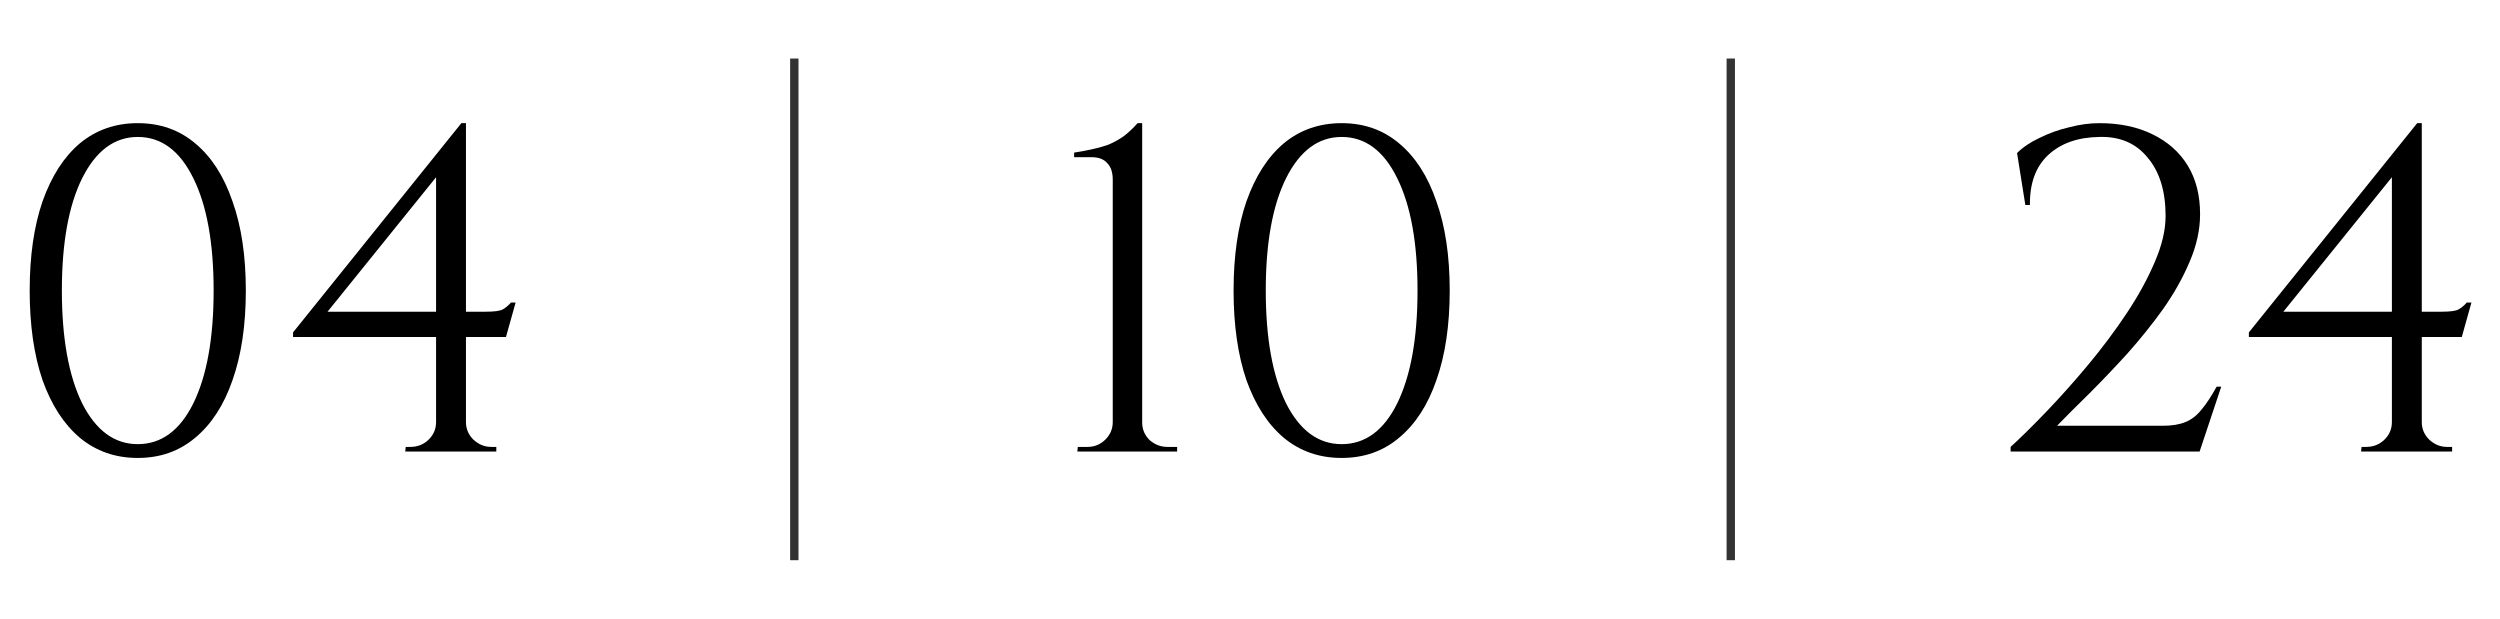
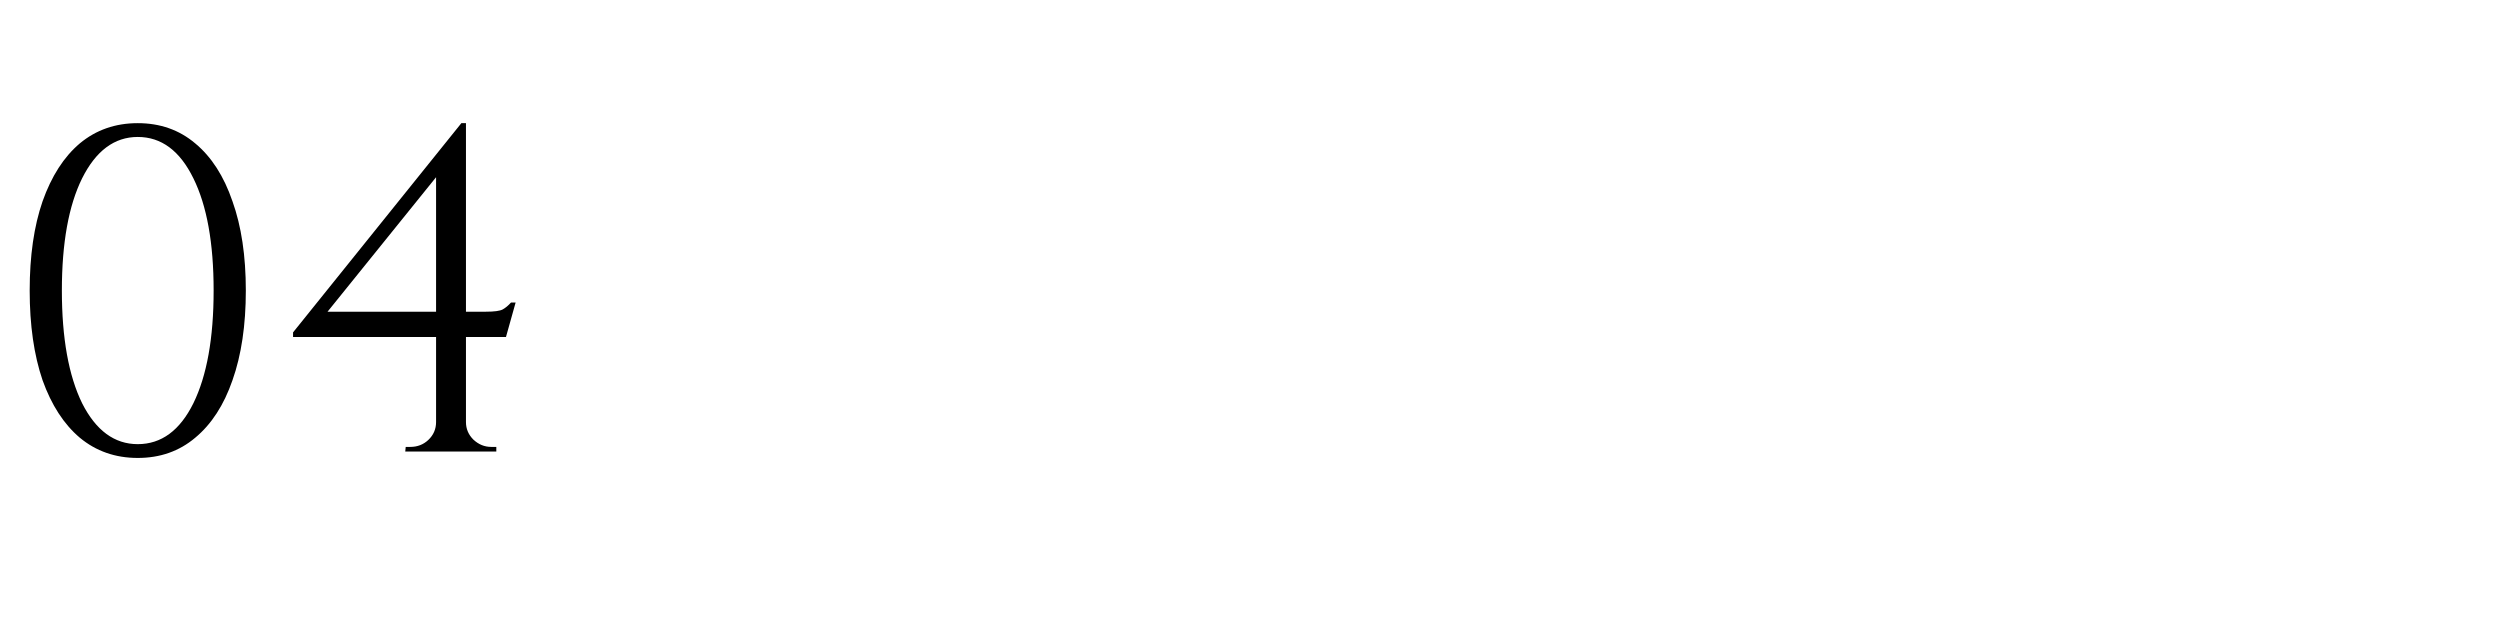
<svg xmlns="http://www.w3.org/2000/svg" width="299" height="74" viewBox="0 0 299 74" fill="none">
  <path d="M16.475 14.73C19.152 14.73 21.444 15.537 23.35 17.15C25.294 18.763 26.779 21.073 27.805 24.08C28.869 27.05 29.401 30.607 29.401 34.75C29.401 38.893 28.869 42.468 27.805 45.475C26.779 48.445 25.294 50.737 23.35 52.35C21.444 53.963 19.152 54.77 16.475 54.77C13.799 54.77 11.489 53.963 9.545 52.35C7.639 50.737 6.154 48.445 5.09 45.475C4.064 42.468 3.55 38.893 3.55 34.75C3.55 30.607 4.064 27.05 5.09 24.08C6.154 21.073 7.639 18.763 9.545 17.15C11.489 15.537 13.799 14.73 16.475 14.73ZM16.475 16.38C13.689 16.38 11.47 18.03 9.82 21.33C8.207 24.593 7.4 29.067 7.4 34.75C7.4 40.433 8.207 44.925 9.82 48.225C11.47 51.488 13.689 53.12 16.475 53.12C19.299 53.12 21.517 51.488 23.131 48.225C24.744 44.925 25.55 40.433 25.55 34.75C25.55 29.067 24.744 24.593 23.131 21.33C21.517 18.03 19.299 16.38 16.475 16.38ZM52.154 20.23L55.179 14.73H55.729V53.945H52.154V20.23ZM55.179 14.73L55.729 16.765L39.174 37.28H58.094C59.121 37.28 59.799 37.188 60.129 37.005C60.459 36.822 60.789 36.547 61.119 36.18H61.669L60.514 40.305H35.049V39.755L55.179 14.73ZM55.729 50.48C55.729 51.287 56.023 51.983 56.609 52.57C57.233 53.157 57.947 53.45 58.754 53.45H59.359V54H48.469L48.524 53.45H49.074C49.917 53.45 50.633 53.175 51.219 52.625C51.843 52.038 52.154 51.323 52.154 50.48H55.729Z" fill="black" />
-   <path d="M95 7L95 67" stroke="black" stroke-opacity="0.8" />
-   <path d="M140.785 54H128.85L128.905 53.45H130.06C130.903 53.45 131.618 53.157 132.205 52.57C132.792 51.983 133.085 51.287 133.085 50.48V21.495C133.085 20.615 132.865 19.955 132.425 19.515C132.022 19.038 131.398 18.8 130.555 18.8H128.465V18.25C129.198 18.14 129.895 18.012 130.555 17.865C131.252 17.718 131.912 17.535 132.535 17.315C133.158 17.058 133.763 16.728 134.35 16.325C134.937 15.885 135.505 15.353 136.055 14.73H136.605V50.535C136.605 51.342 136.898 52.038 137.485 52.625C138.108 53.175 138.823 53.45 139.63 53.45H140.785V54ZM160.461 14.73C163.138 14.73 165.43 15.537 167.336 17.15C169.28 18.763 170.765 21.073 171.791 24.08C172.855 27.05 173.386 30.607 173.386 34.75C173.386 38.893 172.855 42.468 171.791 45.475C170.765 48.445 169.28 50.737 167.336 52.35C165.43 53.963 163.138 54.77 160.461 54.77C157.785 54.77 155.475 53.963 153.531 52.35C151.625 50.737 150.14 48.445 149.076 45.475C148.05 42.468 147.536 38.893 147.536 34.75C147.536 30.607 148.05 27.05 149.076 24.08C150.14 21.073 151.625 18.763 153.531 17.15C155.475 15.537 157.785 14.73 160.461 14.73ZM160.461 16.38C157.675 16.38 155.456 18.03 153.806 21.33C152.193 24.593 151.386 29.067 151.386 34.75C151.386 40.433 152.193 44.925 153.806 48.225C155.456 51.488 157.675 53.12 160.461 53.12C163.285 53.12 165.503 51.488 167.116 48.225C168.73 44.925 169.536 40.433 169.536 34.75C169.536 29.067 168.73 24.593 167.116 21.33C165.503 18.03 163.285 16.38 160.461 16.38Z" fill="black" />
-   <path d="M207 7L207 67" stroke="black" stroke-opacity="0.8" />
-   <path d="M242.23 24.52L241.24 18.305C241.937 17.608 242.835 17.003 243.935 16.49C245.035 15.94 246.208 15.518 247.455 15.225C248.702 14.895 249.912 14.73 251.085 14.73C253.505 14.73 255.613 15.17 257.41 16.05C259.243 16.93 260.655 18.177 261.645 19.79C262.635 21.403 263.13 23.347 263.13 25.62C263.13 27.49 262.708 29.397 261.865 31.34C261.058 33.247 259.995 35.135 258.675 37.005C257.355 38.838 255.925 40.617 254.385 42.34C252.845 44.027 251.342 45.603 249.875 47.07C248.408 48.5 247.125 49.783 246.025 50.92H258.675C259.775 50.92 260.673 50.773 261.37 50.48C262.103 50.187 262.745 49.692 263.295 48.995C263.882 48.298 264.487 47.382 265.11 46.245H265.66L263.075 54H240.47V53.45C241.753 52.277 243.202 50.847 244.815 49.16C246.465 47.437 248.115 45.585 249.765 43.605C251.415 41.625 252.937 39.59 254.33 37.5C255.723 35.41 256.842 33.375 257.685 31.395C258.565 29.378 259.005 27.527 259.005 25.84C259.005 22.87 258.29 20.542 256.86 18.855C255.467 17.132 253.542 16.307 251.085 16.38C248.518 16.417 246.483 17.132 244.98 18.525C243.477 19.918 242.743 21.917 242.78 24.52H242.23ZM286.07 20.23L289.095 14.73H289.645V53.945H286.07V20.23ZM289.095 14.73L289.645 16.765L273.09 37.28H292.01C293.036 37.28 293.715 37.188 294.045 37.005C294.375 36.822 294.705 36.547 295.035 36.18H295.585L294.43 40.305H268.965V39.755L289.095 14.73ZM289.645 50.48C289.645 51.287 289.938 51.983 290.525 52.57C291.148 53.157 291.863 53.45 292.67 53.45H293.275V54H282.385L282.44 53.45H282.99C283.833 53.45 284.548 53.175 285.135 52.625C285.758 52.038 286.07 51.323 286.07 50.48H289.645Z" fill="black" />
</svg>